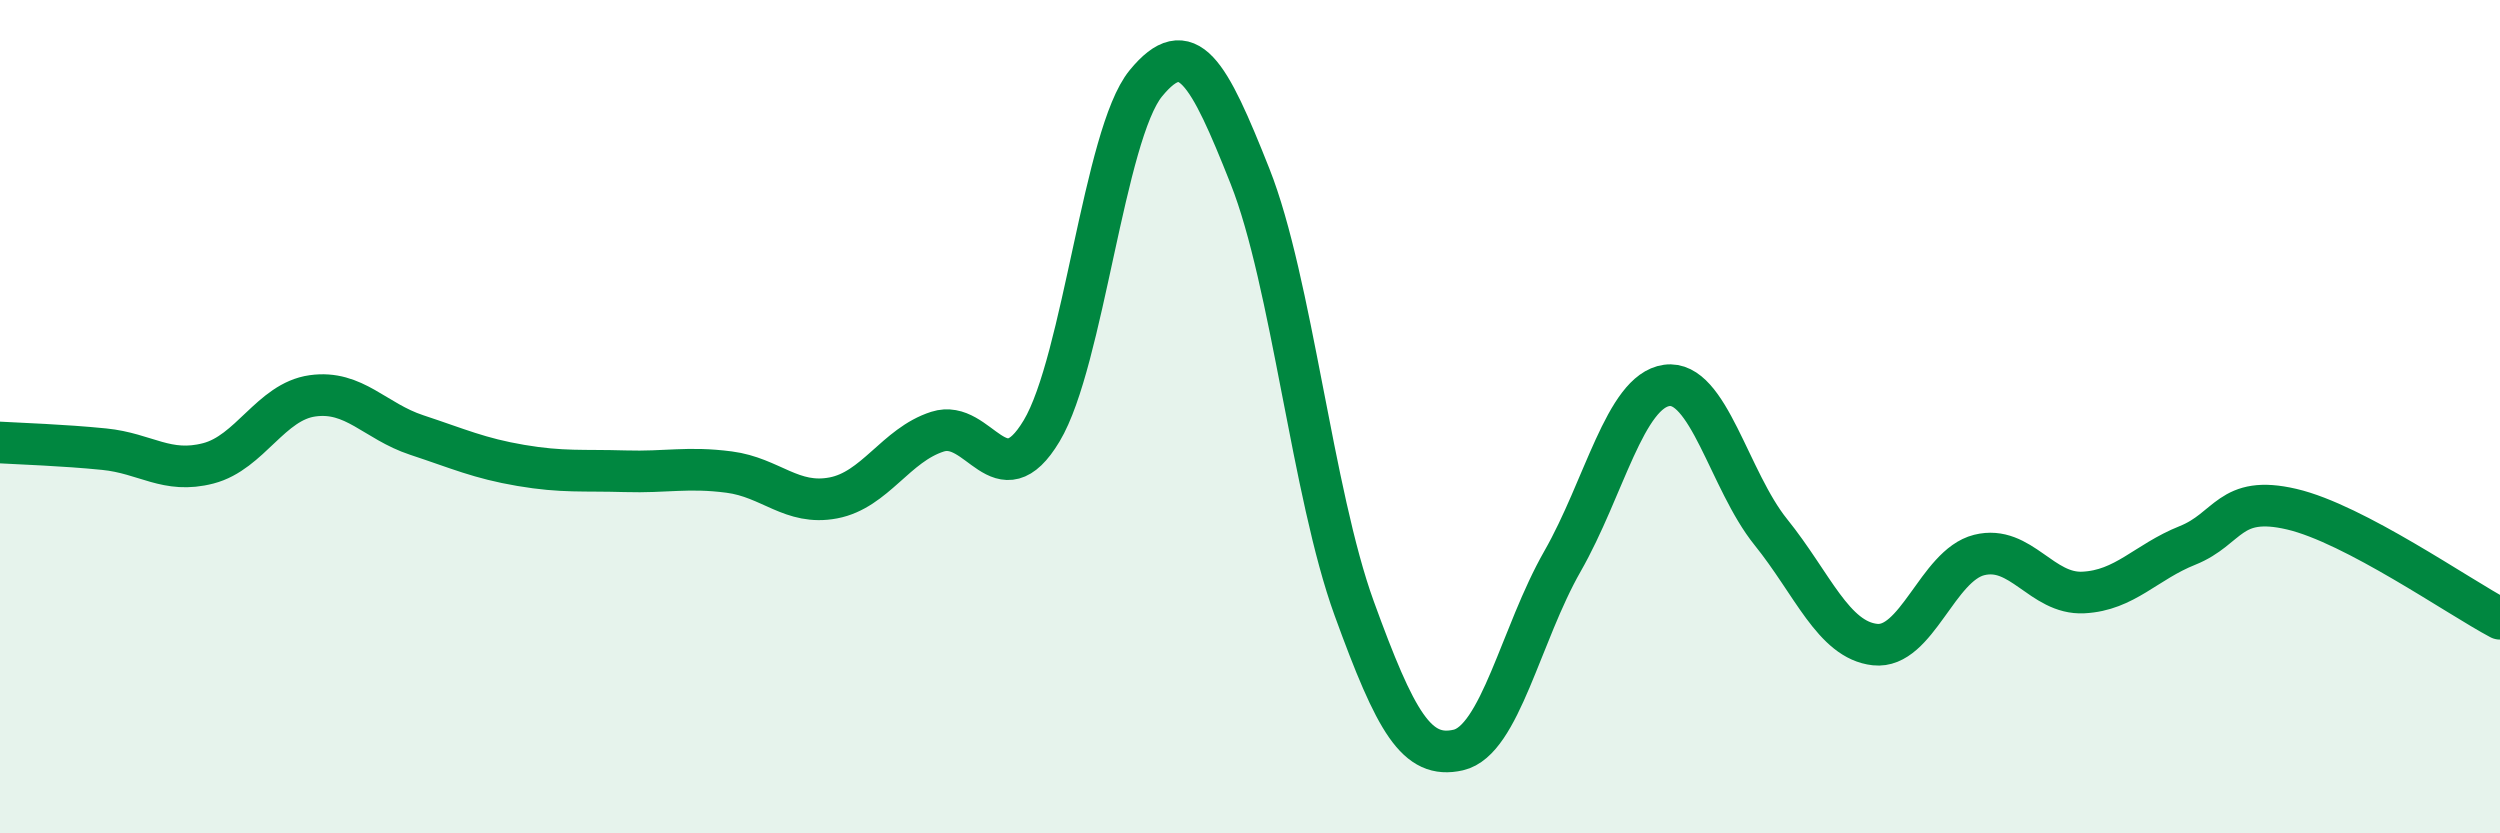
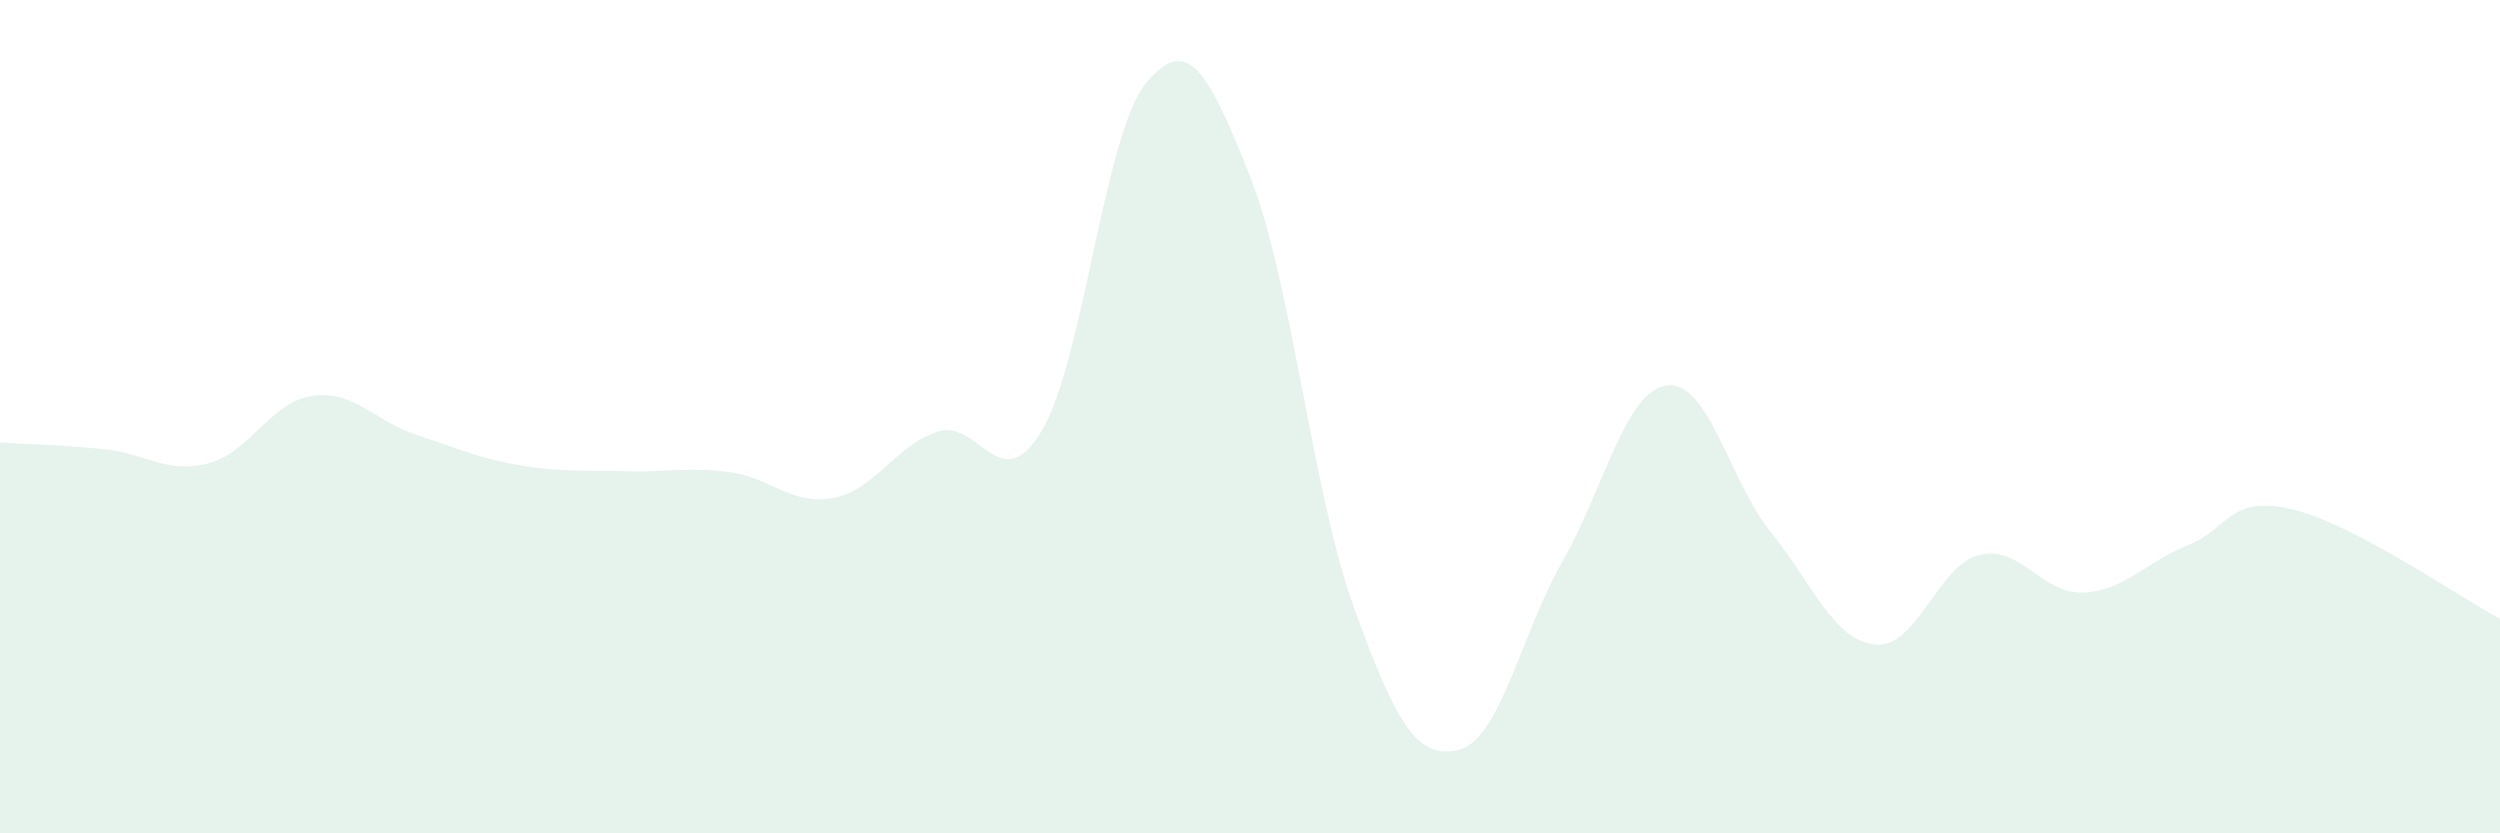
<svg xmlns="http://www.w3.org/2000/svg" width="60" height="20" viewBox="0 0 60 20">
  <path d="M 0,10.62 C 0.5,10.65 1.5,10.68 2.5,10.78 C 3.5,10.88 4,11.38 5,11.12 C 6,10.86 6.5,9.64 7.5,9.5 C 8.5,9.36 9,10.11 10,10.44 C 11,10.77 11.5,11 12.5,11.17 C 13.5,11.34 14,11.28 15,11.31 C 16,11.34 16.5,11.2 17.5,11.33 C 18.5,11.46 19,12.14 20,11.95 C 21,11.76 21.5,10.68 22.5,10.36 C 23.5,10.04 24,12.01 25,10.34 C 26,8.67 26.5,3.22 27.5,2 C 28.5,0.78 29,1.71 30,4.23 C 31,6.75 31.5,11.85 32.5,14.6 C 33.5,17.35 34,18.23 35,18 C 36,17.77 36.5,15.22 37.5,13.47 C 38.5,11.72 39,9.39 40,9.25 C 41,9.11 41.5,11.53 42.5,12.77 C 43.5,14.01 44,15.36 45,15.47 C 46,15.58 46.5,13.57 47.5,13.32 C 48.5,13.07 49,14.27 50,14.22 C 51,14.17 51.5,13.49 52.5,13.09 C 53.5,12.69 53.5,11.87 55,12.22 C 56.5,12.57 59,14.32 60,14.85L60 20L0 20Z" fill="#008740" opacity="0.1" stroke-linecap="round" stroke-linejoin="round" />
-   <path d="M 0,10.62 C 0.5,10.65 1.5,10.68 2.5,10.78 C 3.5,10.88 4,11.38 5,11.12 C 6,10.86 6.5,9.64 7.5,9.5 C 8.5,9.36 9,10.11 10,10.44 C 11,10.77 11.5,11 12.5,11.17 C 13.5,11.34 14,11.28 15,11.31 C 16,11.34 16.5,11.2 17.5,11.33 C 18.5,11.46 19,12.14 20,11.95 C 21,11.76 21.5,10.68 22.5,10.36 C 23.5,10.04 24,12.01 25,10.34 C 26,8.67 26.5,3.22 27.5,2 C 28.5,0.78 29,1.71 30,4.23 C 31,6.75 31.5,11.85 32.5,14.6 C 33.5,17.35 34,18.23 35,18 C 36,17.77 36.5,15.22 37.5,13.47 C 38.5,11.72 39,9.39 40,9.25 C 41,9.11 41.5,11.53 42.5,12.77 C 43.5,14.01 44,15.36 45,15.47 C 46,15.58 46.5,13.57 47.5,13.32 C 48.5,13.07 49,14.27 50,14.22 C 51,14.17 51.5,13.49 52.5,13.09 C 53.5,12.69 53.5,11.87 55,12.22 C 56.5,12.57 59,14.32 60,14.85" stroke="#008740" stroke-width="1" fill="none" stroke-linecap="round" stroke-linejoin="round" />
</svg>